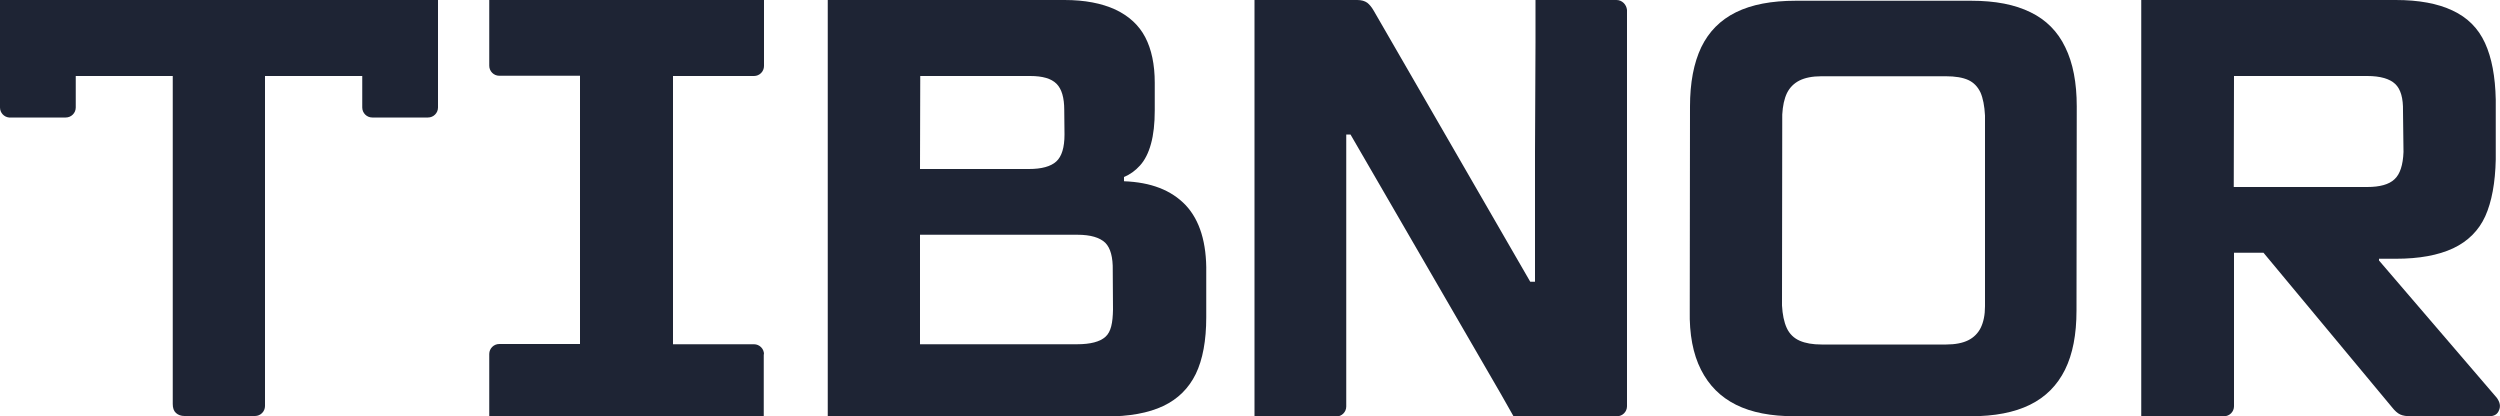
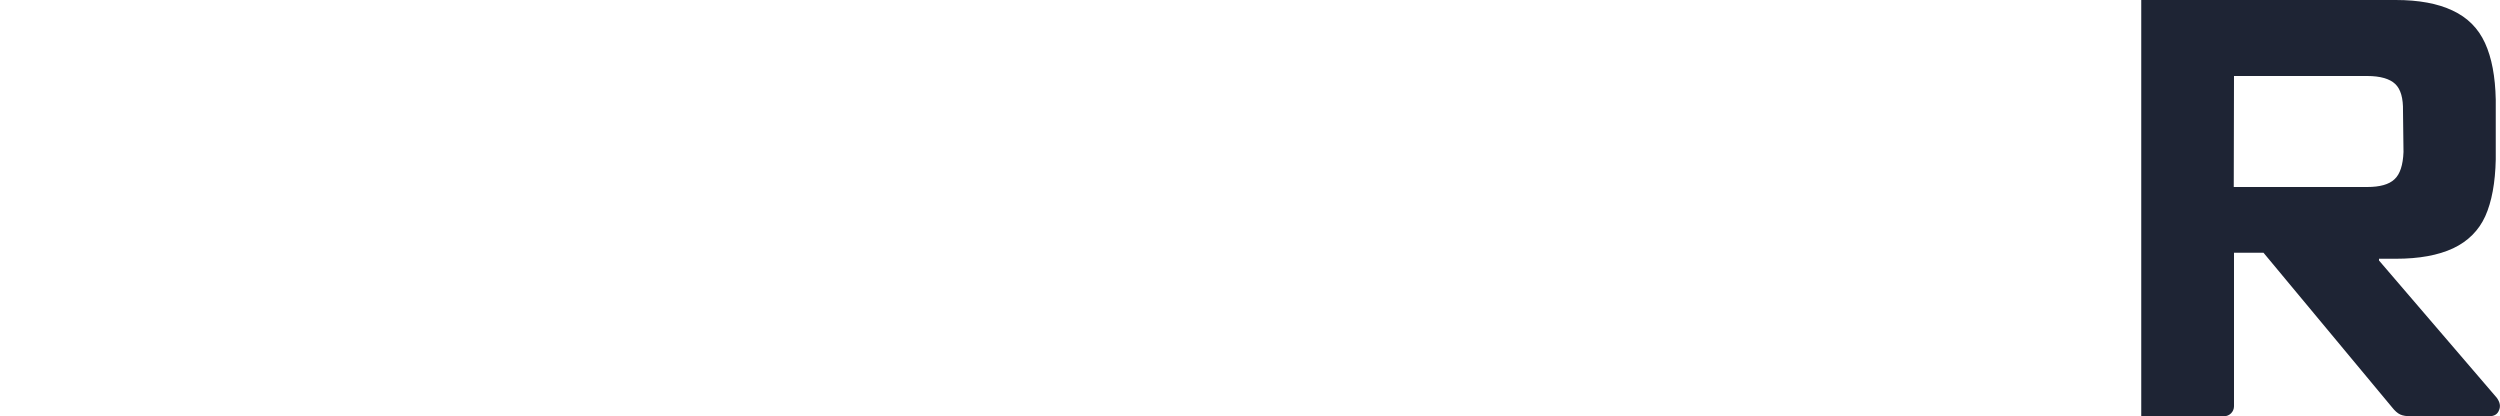
<svg xmlns="http://www.w3.org/2000/svg" id="Layer_1" viewBox="0 0 1e3 166.5" style="enable-background:new 0 0 1000 166.5;">
  <style>.st0{fill:#1E2434;}</style>
-   <path class="st0" d="M442.2 134.7c-2.2 2-6 3-11.4 3H368V93.9h63c5.2.0 8.9 1.1 11.1 3.2 2.1 2.1 3.1 5.8 3 11.1l.1 15.6C445.1 129.2 444.4 132.7 442.2 134.7M368.1 30.4h44c4.9.0 8.4 1 10.5 3.1s3.1 5.6 3.1 10.5l.1 9.8c0 5.2-1.1 8.8-3.3 10.8s-5.9 3-10.9 3H368L368.1 30.4zm81.5 42.1v-1.7c2.4-1 4.5-2.5 6.4-4.6s3.4-5 4.4-8.7c1-3.6 1.5-8.1 1.5-13.3V33.1c0-7.3-1.3-13.4-3.8-18.2s-6.5-8.5-12-11.1C440.6 1.3 433.9.0 425.8.0h-81.3-8.6-4.8v4.8 12 133 12 4.8h4.8 8.6 97.7c9.5.0 17.2-1.4 23.1-4.2 5.9-2.8 10.2-7.1 13-12.8 2.8-5.8 4.2-13.4 4.2-22.7v-17.8c.2-12-2.6-21-8.2-27C468.5 76 460.3 72.9 449.6 72.5" />
-   <path class="st0" d="M794 122.5c0 3.5-.6 6.3-1.7 8.6-1.1 2.2-2.8 3.9-5 5s-5.2 1.7-8.8 1.7h-49.9c-3.5.0-6.4-.5-8.7-1.5-2.3-1-4.1-2.7-5.2-5.1s-1.7-5.4-1.9-9l.1-76.4c.2-3.5.8-6.3 1.9-8.6 1.1-2.2 2.8-3.9 5-5s5.1-1.7 8.8-1.7h49.7c3.8.0 6.8.5 9 1.5s3.8 2.7 4.9 5c1 2.3 1.6 5.4 1.8 9.2L794 122.5zM812.2 4.9c-6.3-3.1-14.1-4.6-23.7-4.6h-70.2c-9.7.0-17.6 1.5-23.9 4.6s-10.9 7.8-13.9 14c-3 6.3-4.5 14.2-4.5 23.7l-.1 81.6c-.2 9.5 1.3 17.4 4.5 23.7 3.2 6.3 7.8 10.9 14 14s14 4.6 23.5 4.6h70.4c9.5.0 17.4-1.5 23.7-4.6 6.3-3.1 10.9-7.8 14-14 3.1-6.3 4.6-14.1 4.6-23.7l.1-81.6c0-9.5-1.5-17.4-4.6-23.7C823.1 12.6 818.4 7.9 812.2 4.9" />
  <path class="st0" d="M998.7 159.1l-47.1-54.9v-.7h6.7c9.4.0 17-1.4 23-4.2 5.9-2.8 10.2-7.1 12.8-12.8 2.6-5.8 4-13.4 4.2-22.7v-24c-.2-9.2-1.6-16.7-4.3-22.6-2.7-5.9-7-10.2-13-13C975.1 1.4 967.5.0 958.3.0h-91.1-5.9-4.8v4.8 11 139.5 6.4 4.8h4.8 4.7 1.2H887h2.6c2.2.0 4-1.8 4-4v-5.8c0-.2.0-.4.0-.5V154v-52.9h11.8l51.4 61.8c1.1 1.4 2.2 2.4 3.3 2.9 1.1.5 2.5.7 4.3.7h31.2c2.1.0 3.4-.8 4-2.4C1000.3 162.5 1e3 160.9 998.7 159.1zM893.5 74.9l.1-44.5h53.3c5.2.0 9 1.1 11.2 3.2s3.2 5.7 3.1 10.8l.2 16.4c-.2 5.2-1.4 8.9-3.6 10.9-2.2 2.1-5.9 3.1-10.9 3.1H893.5z" />
-   <path class="st0" d="M170.9.0h-8.6H150 25.7 13.4 4.8 4.6.0v5 11.8 17.7 7.6V43c0 2.1 1.6 3.8 3.6 4h.1c.1.0.2.0.3.0h.7 20.9c.1.0.2.0.3.0h.4c2.2.0 4-1.8 4-4v-.8-.1V30.4h38.8v118.3 12.5.4c0 1.6.4 2.8 1.3 3.6.9.8 2 1.2 3.4 1.2h.4 27.2.6c2.2.0 4-1.8 4-4v-.7-12.9V30.4h38.9V42c0 .1.0.1.0.2V43c0 2.2 1.8 4 4 4h20.3 1.3c.1.0.2.0.3.0h.4c2.2.0 4-1.8 4-4v-.9-7.6V16.8 5 0H170.9z" />
-   <path class="st0" d="M305.6 141.7c0-2.2-1.8-4-4-4h-22.4-.1-9.9V30.4h9.9.1 22.4c2.2.0 4-1.8 4-4v-2.3-6.2-.8-.3V0h-5-8.4-83.1-8.4-5v4.7 13.1 8.5c0 2.2 1.8 4 4 4h.9.1H232v107.3h-31.5-.8c-2.2.0-4 1.8-4 4v.7 7.3 12 4.8h4.6 8.6 83.2 8.8 4.6v-16.2-.1V141.7z" />
-   <path class="st0" d="M646.6.0h-.7-18.3-3.3H619h-4.8v16.8h0L614 60.9v51.8h-1.9L549.5 4.3c-.8-1.4-1.7-2.5-2.6-3.2-1-.7-2.3-1.1-4-1.1h-27.7-8.6-4.8v4.8 12 133 12 4.8h4.8 5.4.1 22.4c2.2.0 4-1.8 4-4V154s0 0 0 0c0-14.8.0-45.7.0-48.1.0-.1.0-.2.0-.2V53.8h1.7l60.1 103.7 5.1 9h6.1 12.9 22.4c2.2.0 4-1.8 4-4v-.7V154 12.5 4.8 4C650.6 1.8 648.8.0 646.6.0z" />
</svg>